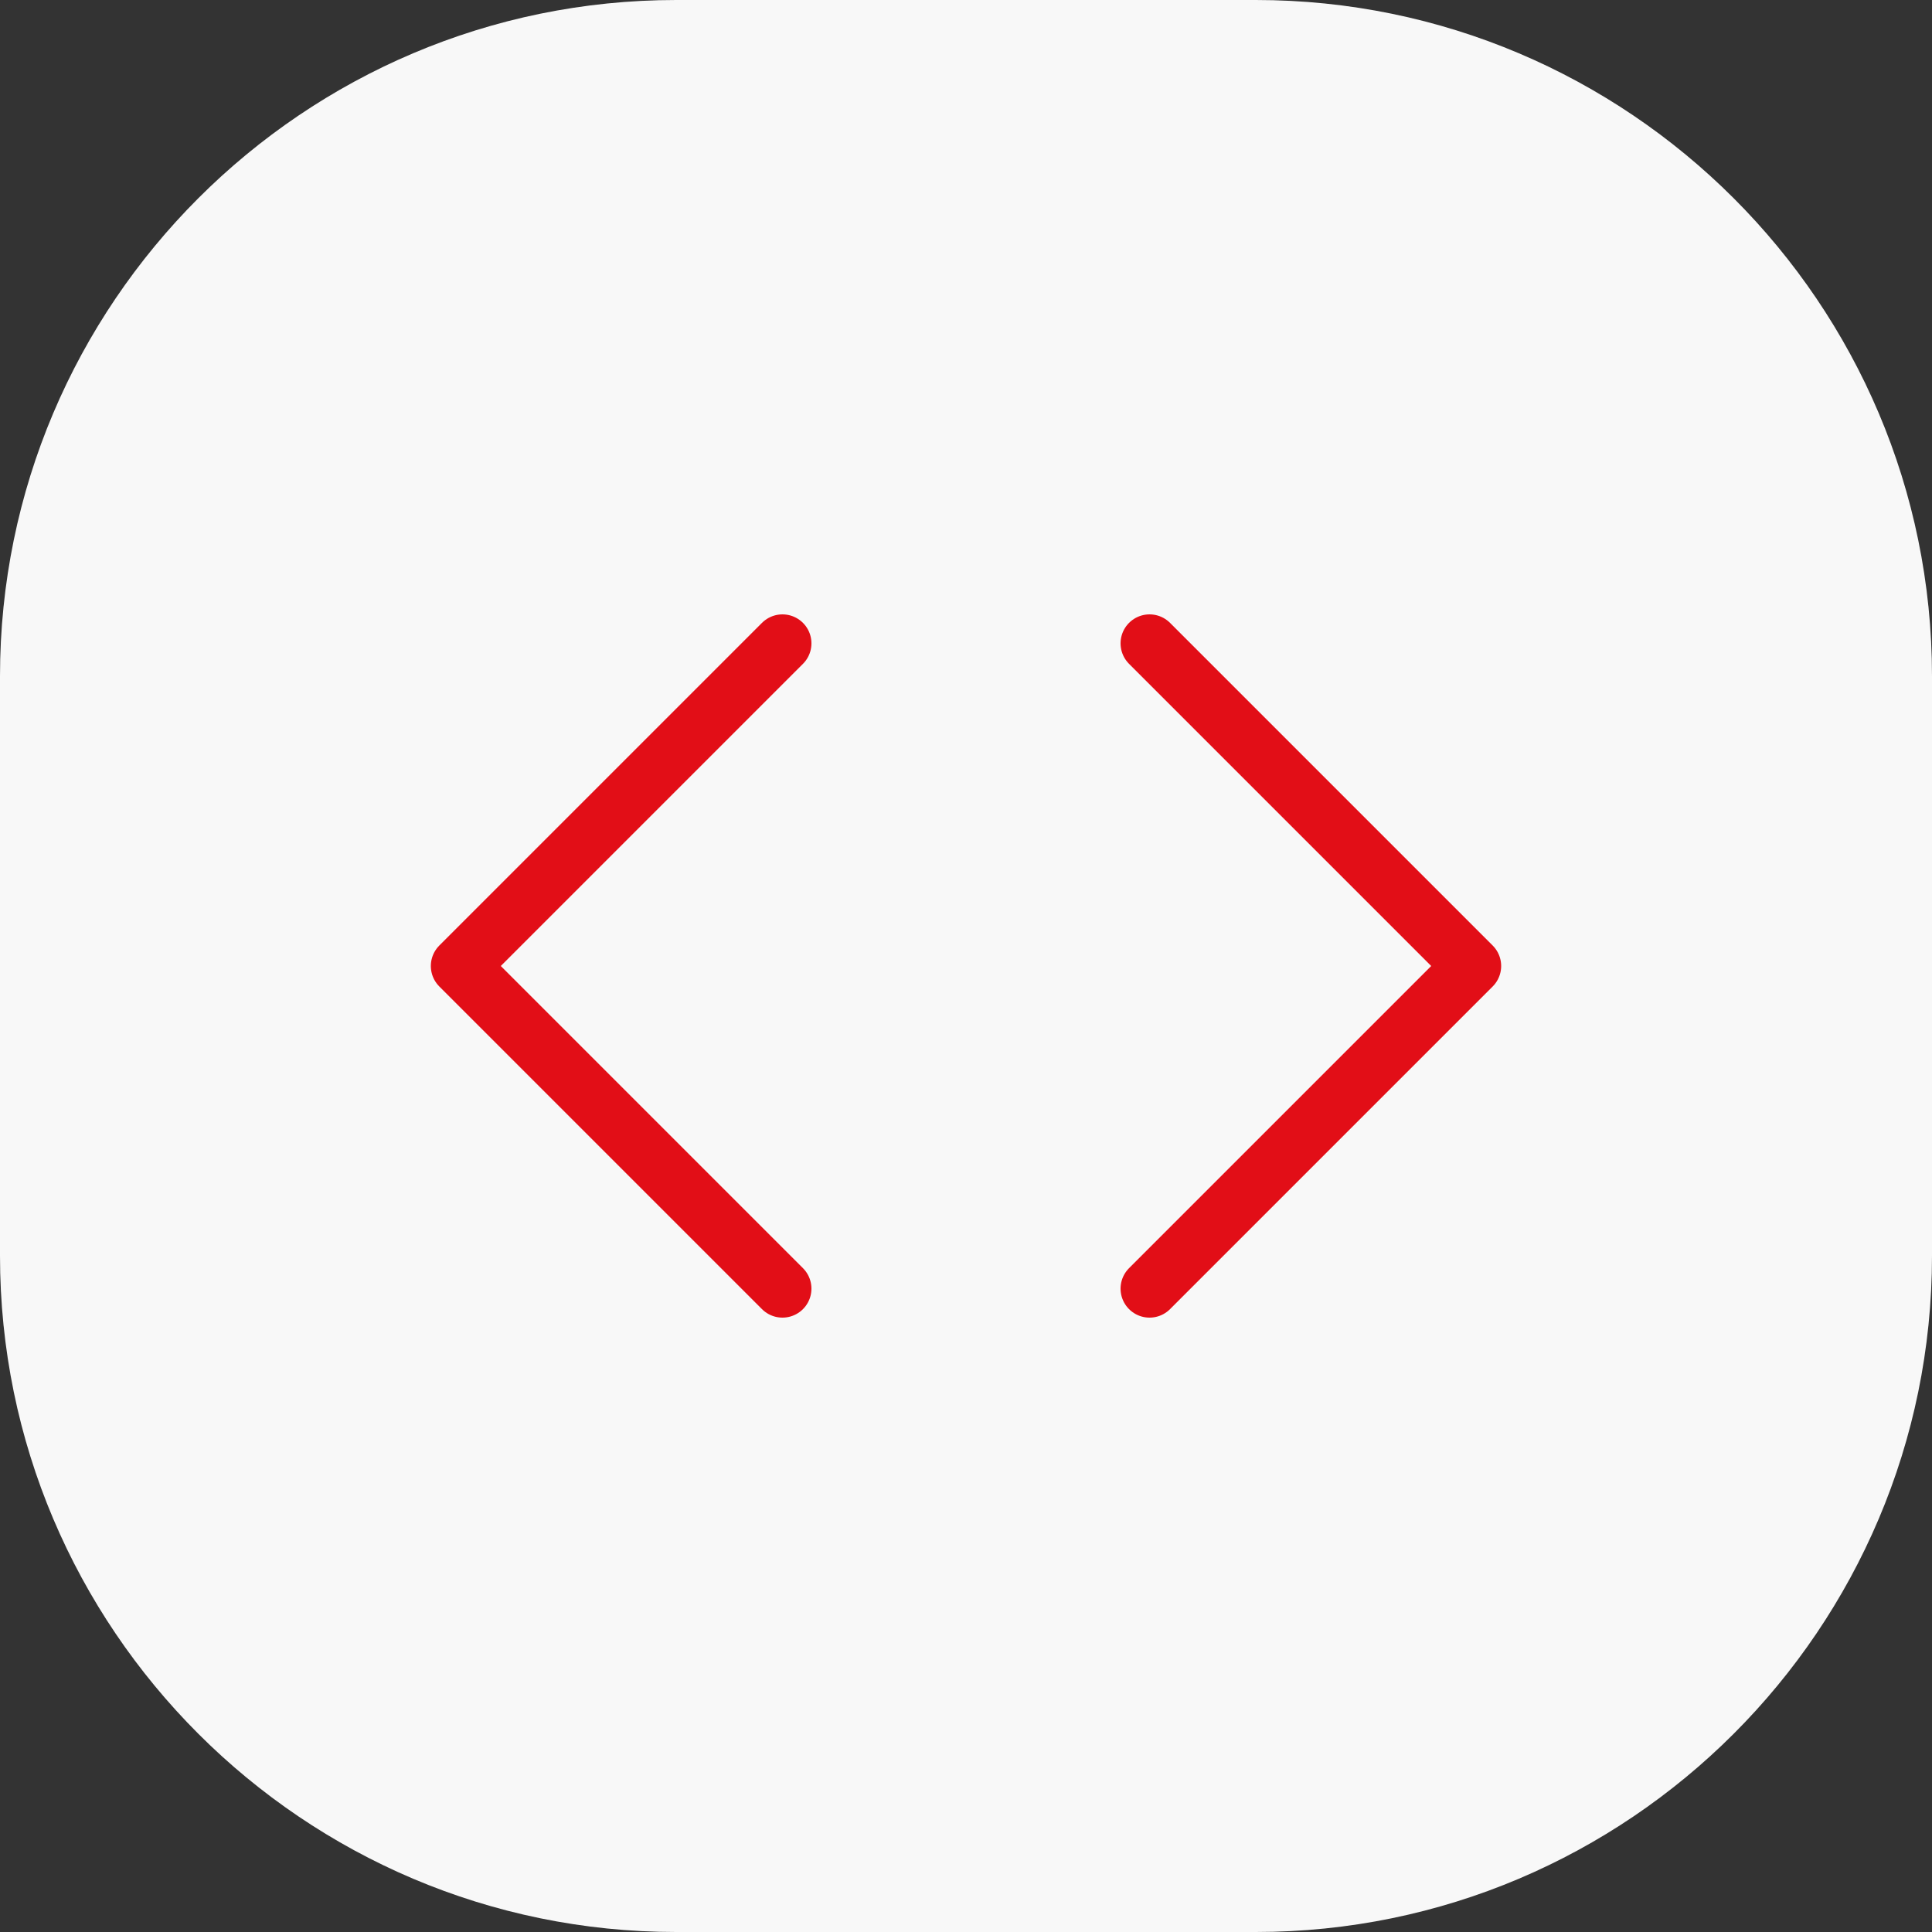
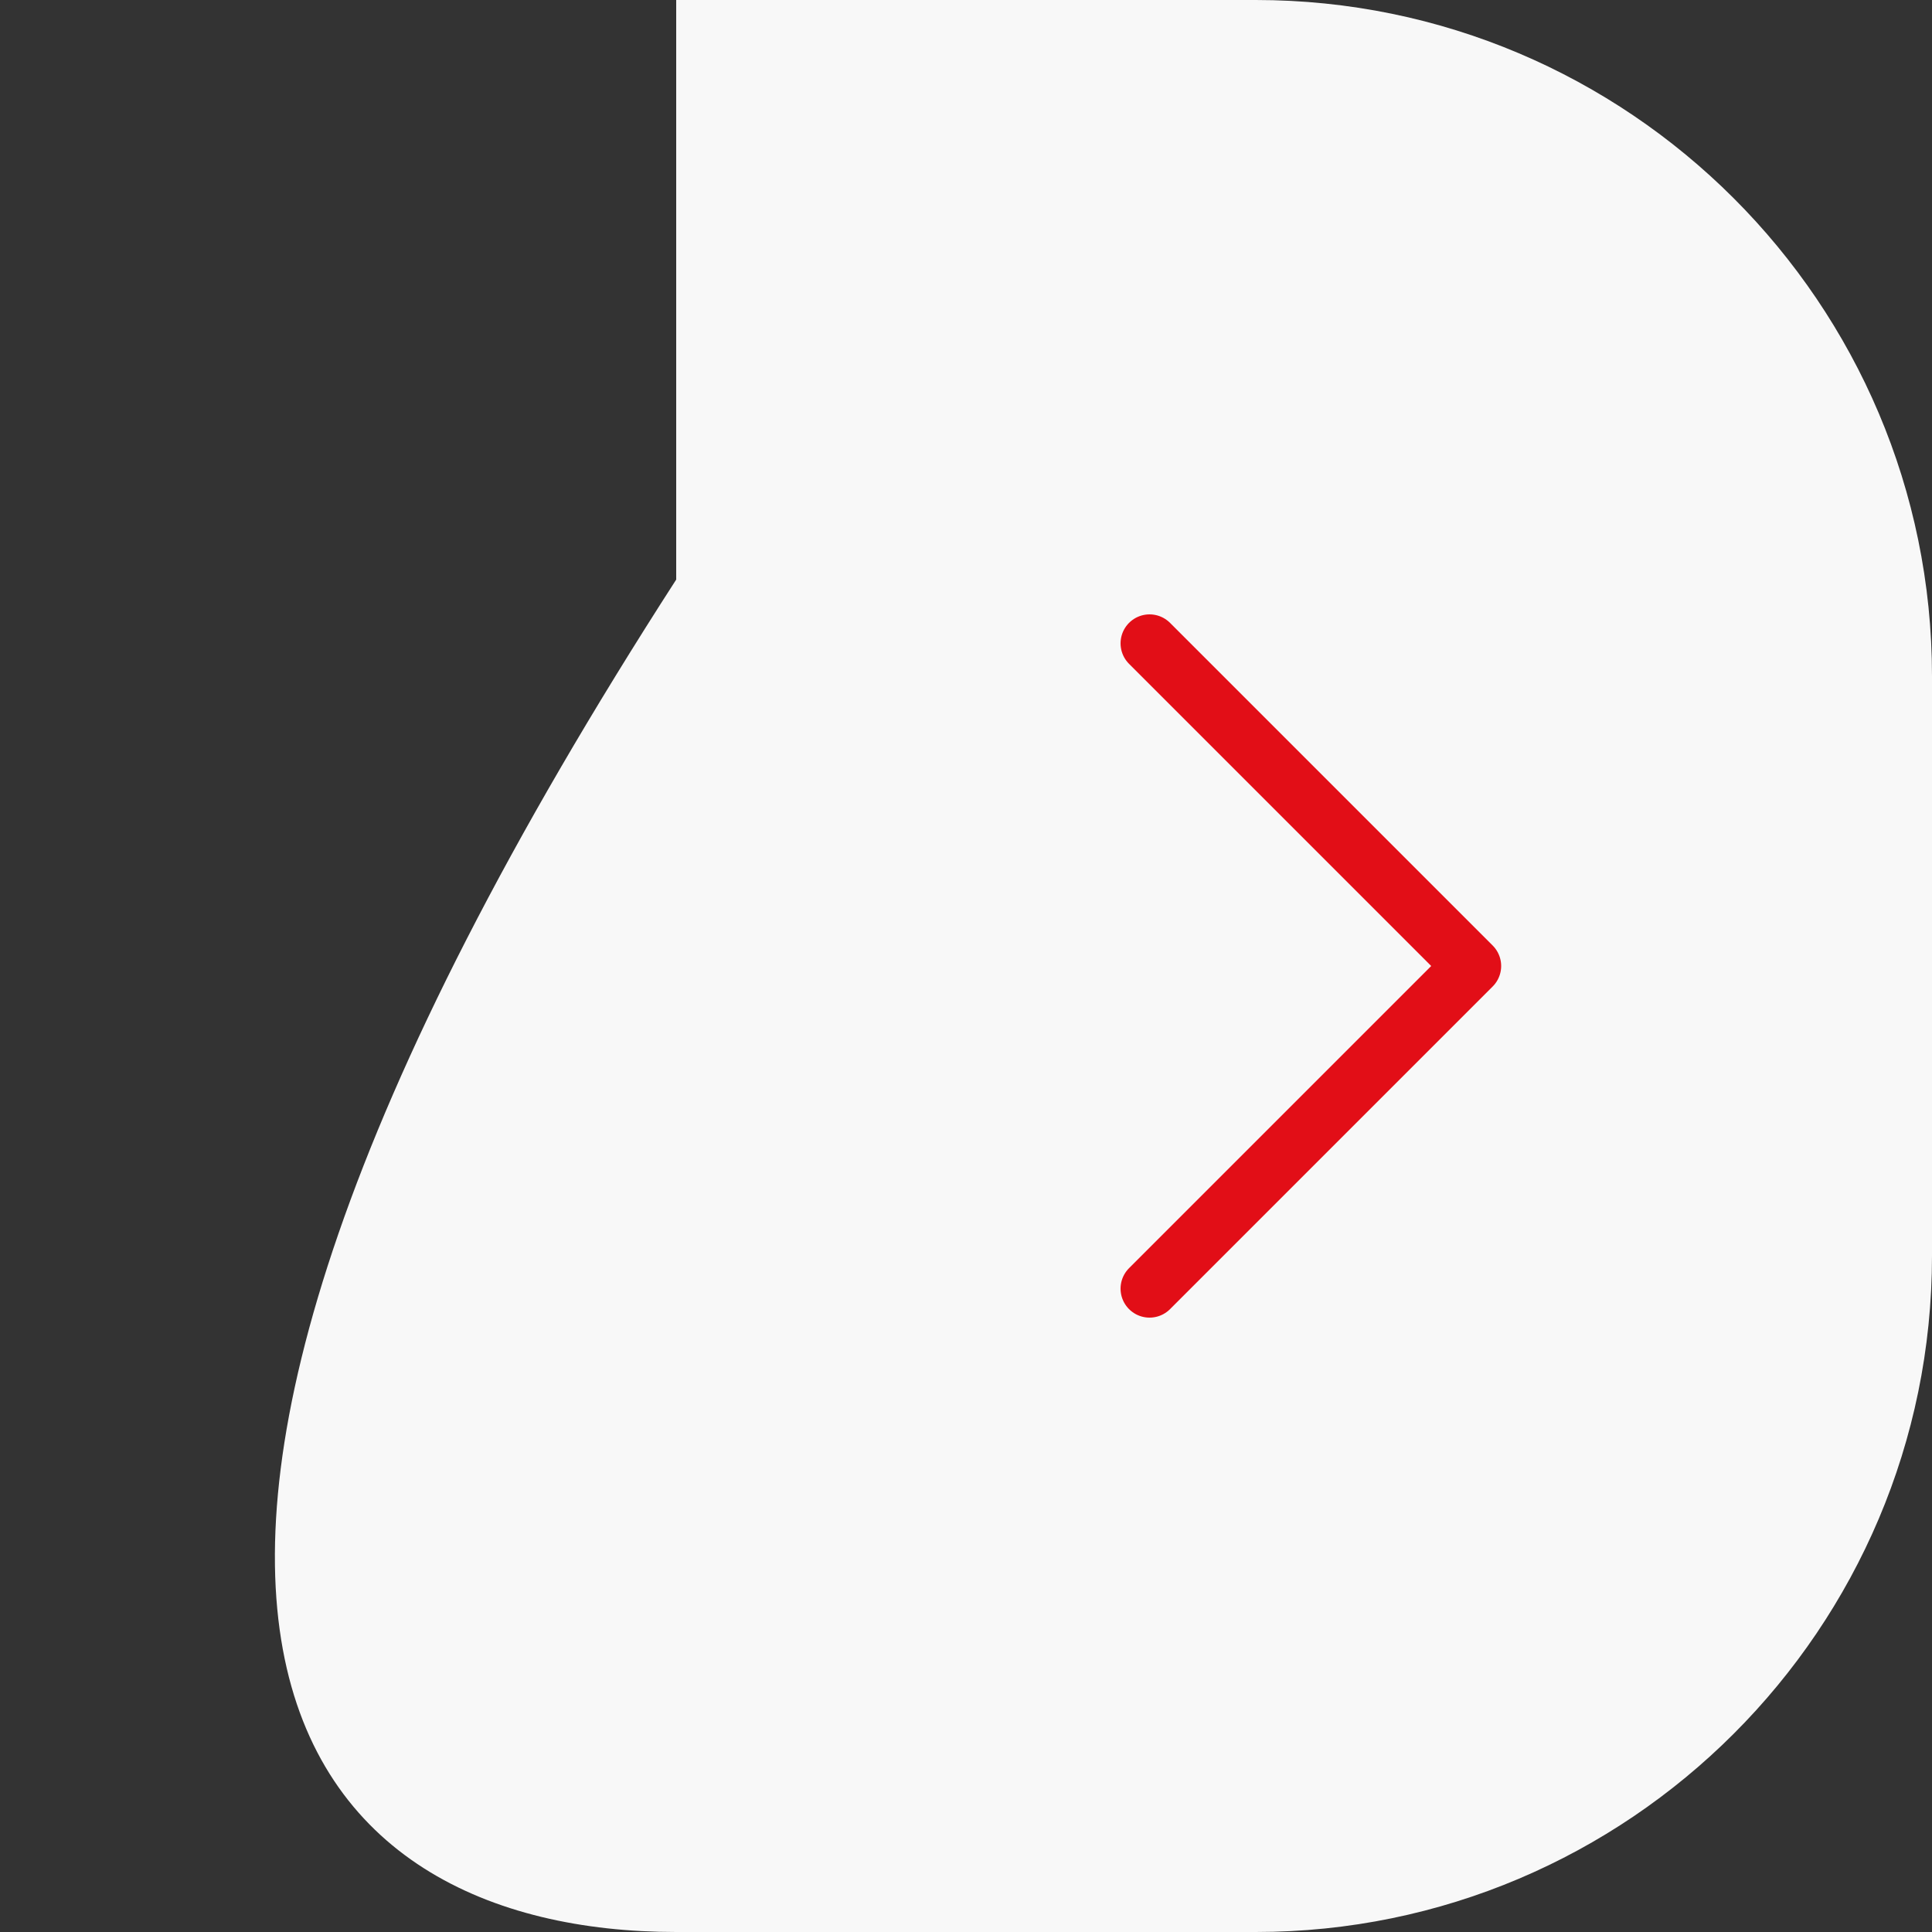
<svg xmlns="http://www.w3.org/2000/svg" id="Laag_1" x="0px" y="0px" viewBox="0 0 100 100" style="enable-background:new 0 0 100 100;" xml:space="preserve">
  <rect x="0" y="0" width="100" height="100" fill="#333333" stroke="none" />
  <style type="text/css">	.st0{fill:#F8F8F8;}	.st1{fill:none;stroke:#E20E17;stroke-width:3;stroke-linecap:round;stroke-linejoin:round;}</style>
-   <path class="st0" d="M35,100h30c19.3,0,35-15.7,35-35V35c0-19.3-15.7-35-35-35H35C15.7,0,0,15.7,0,35v30C0,84.3,15.7,100,35,100z" />
+   <path class="st0" d="M35,100h30c19.3,0,35-15.7,35-35V35c0-19.3-15.7-35-35-35H35v30C0,84.3,15.7,100,35,100z" />
  <polyline class="st1" points="59.5,66.7 76.2,50 59.5,33.3 " />
-   <polyline class="st1" points="40.5,33.3 23.8,50 40.5,66.7 " />
</svg>